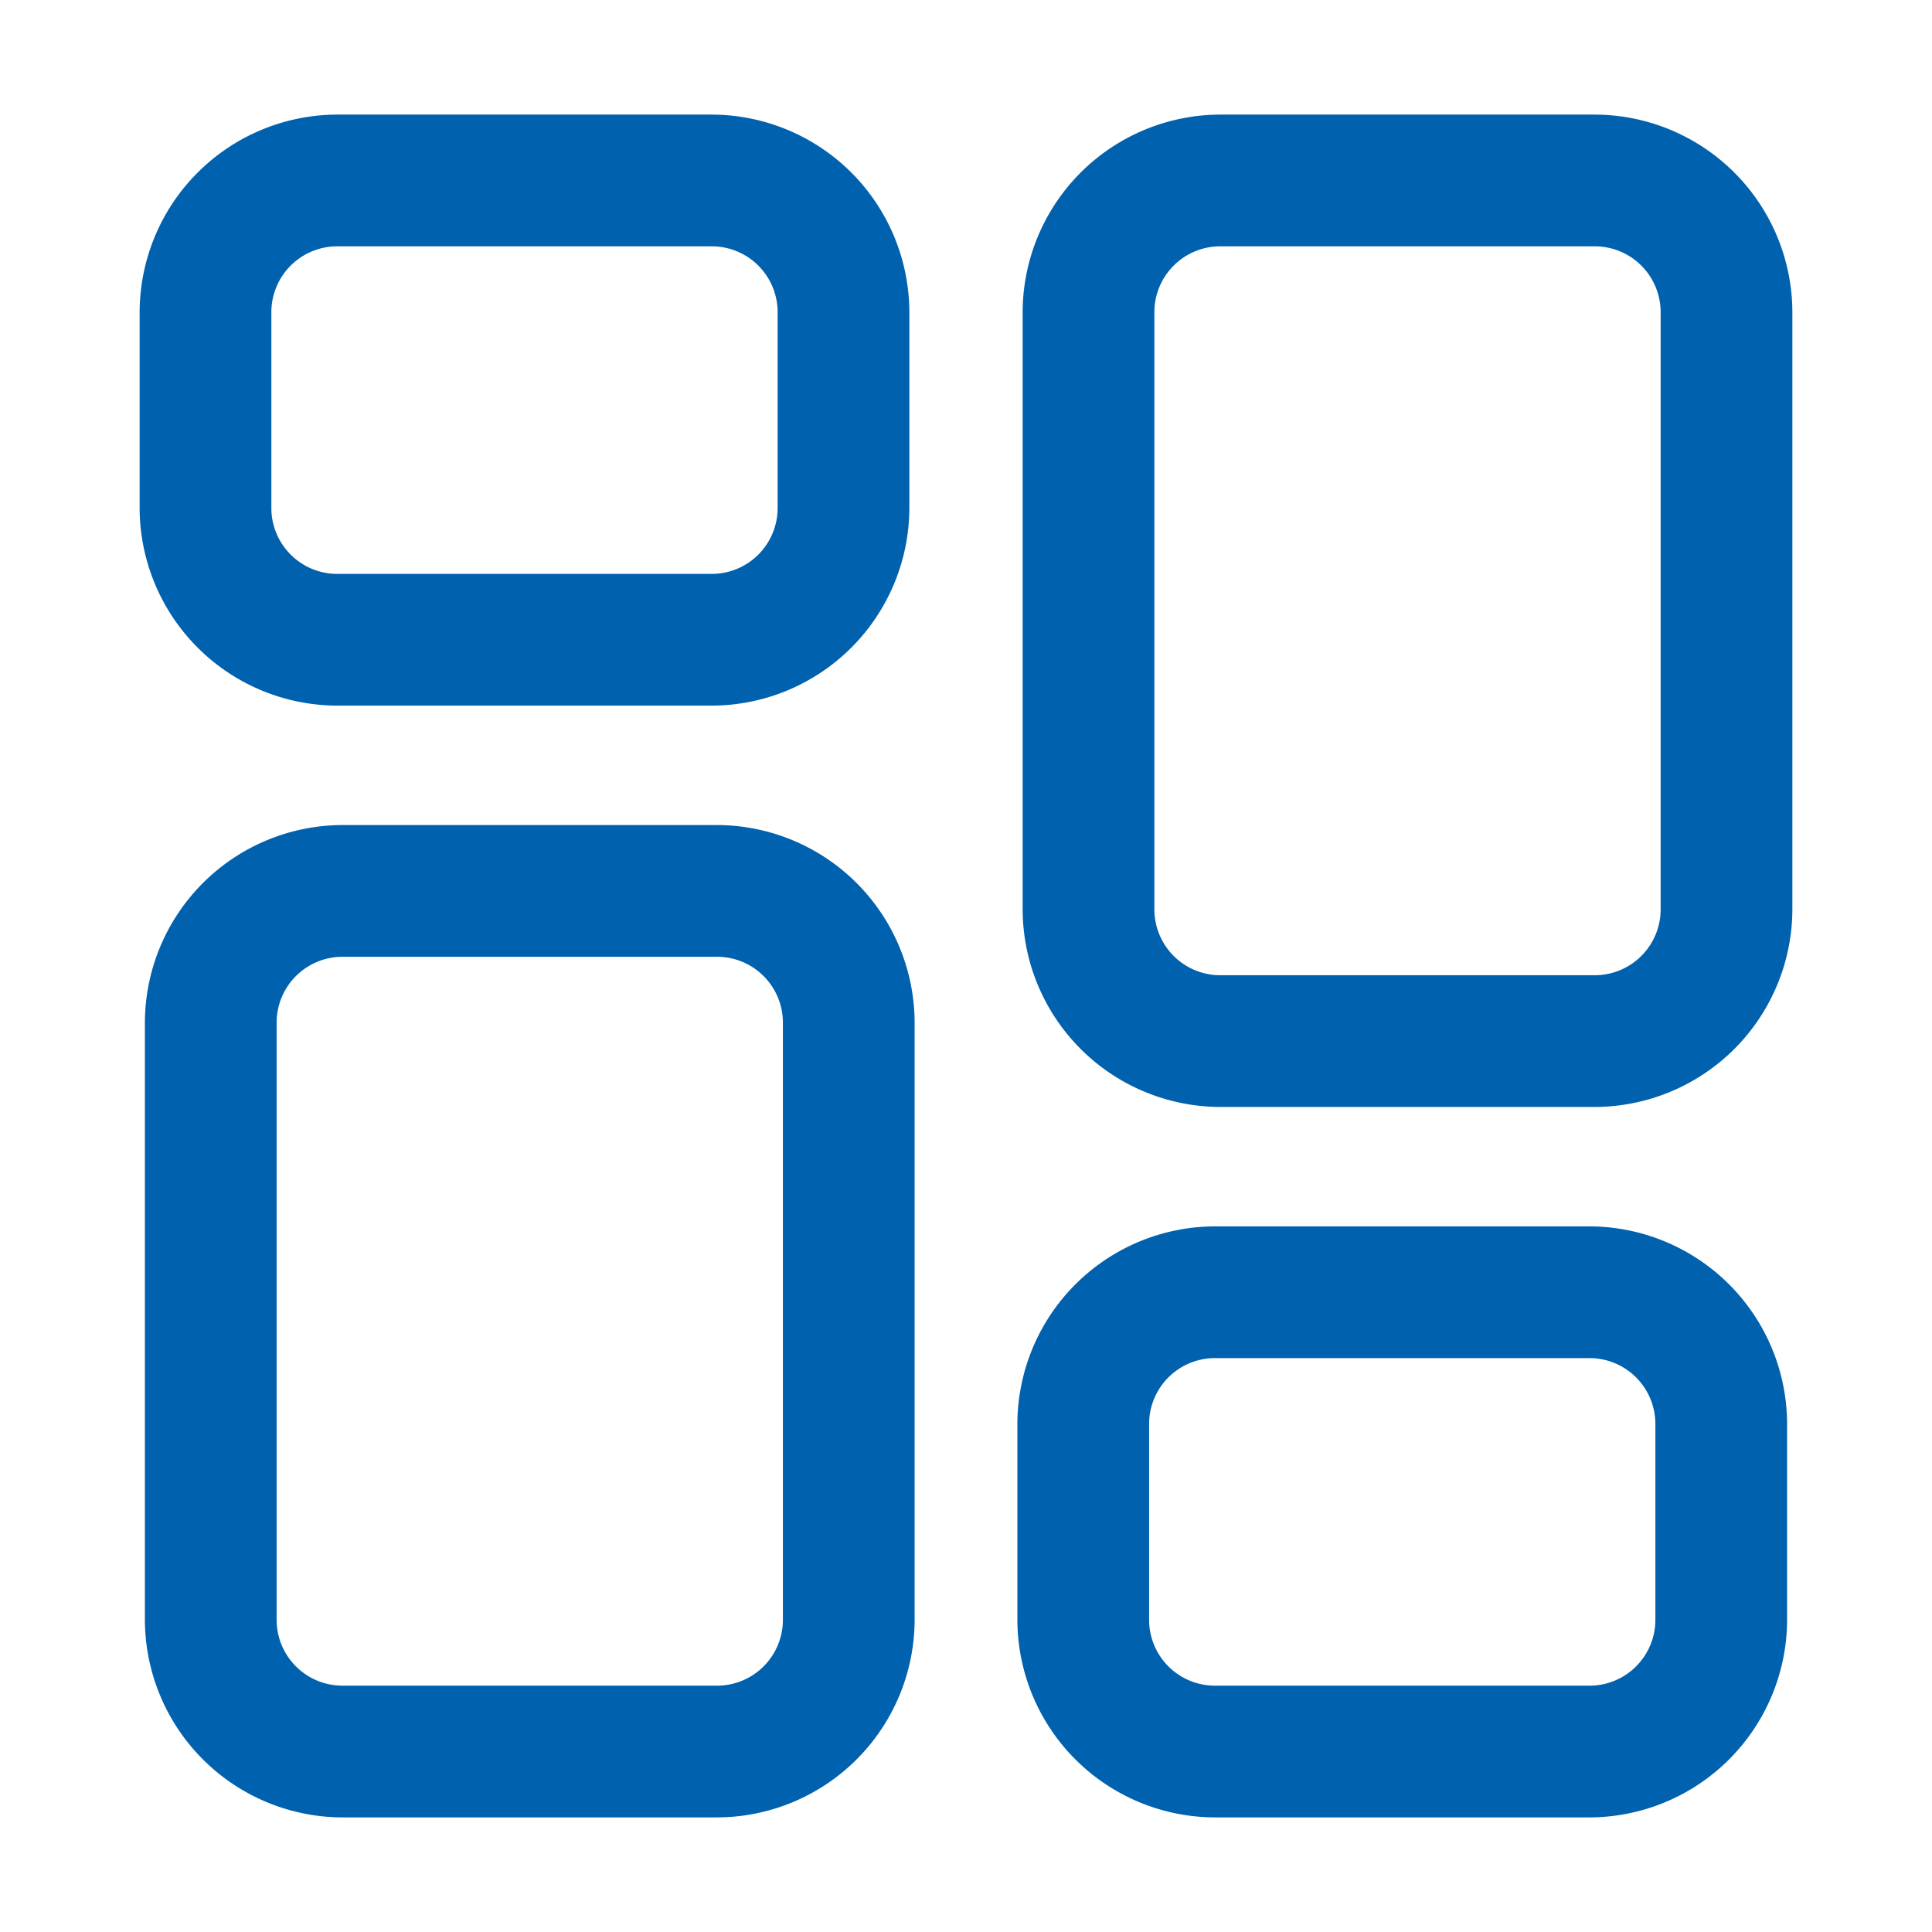
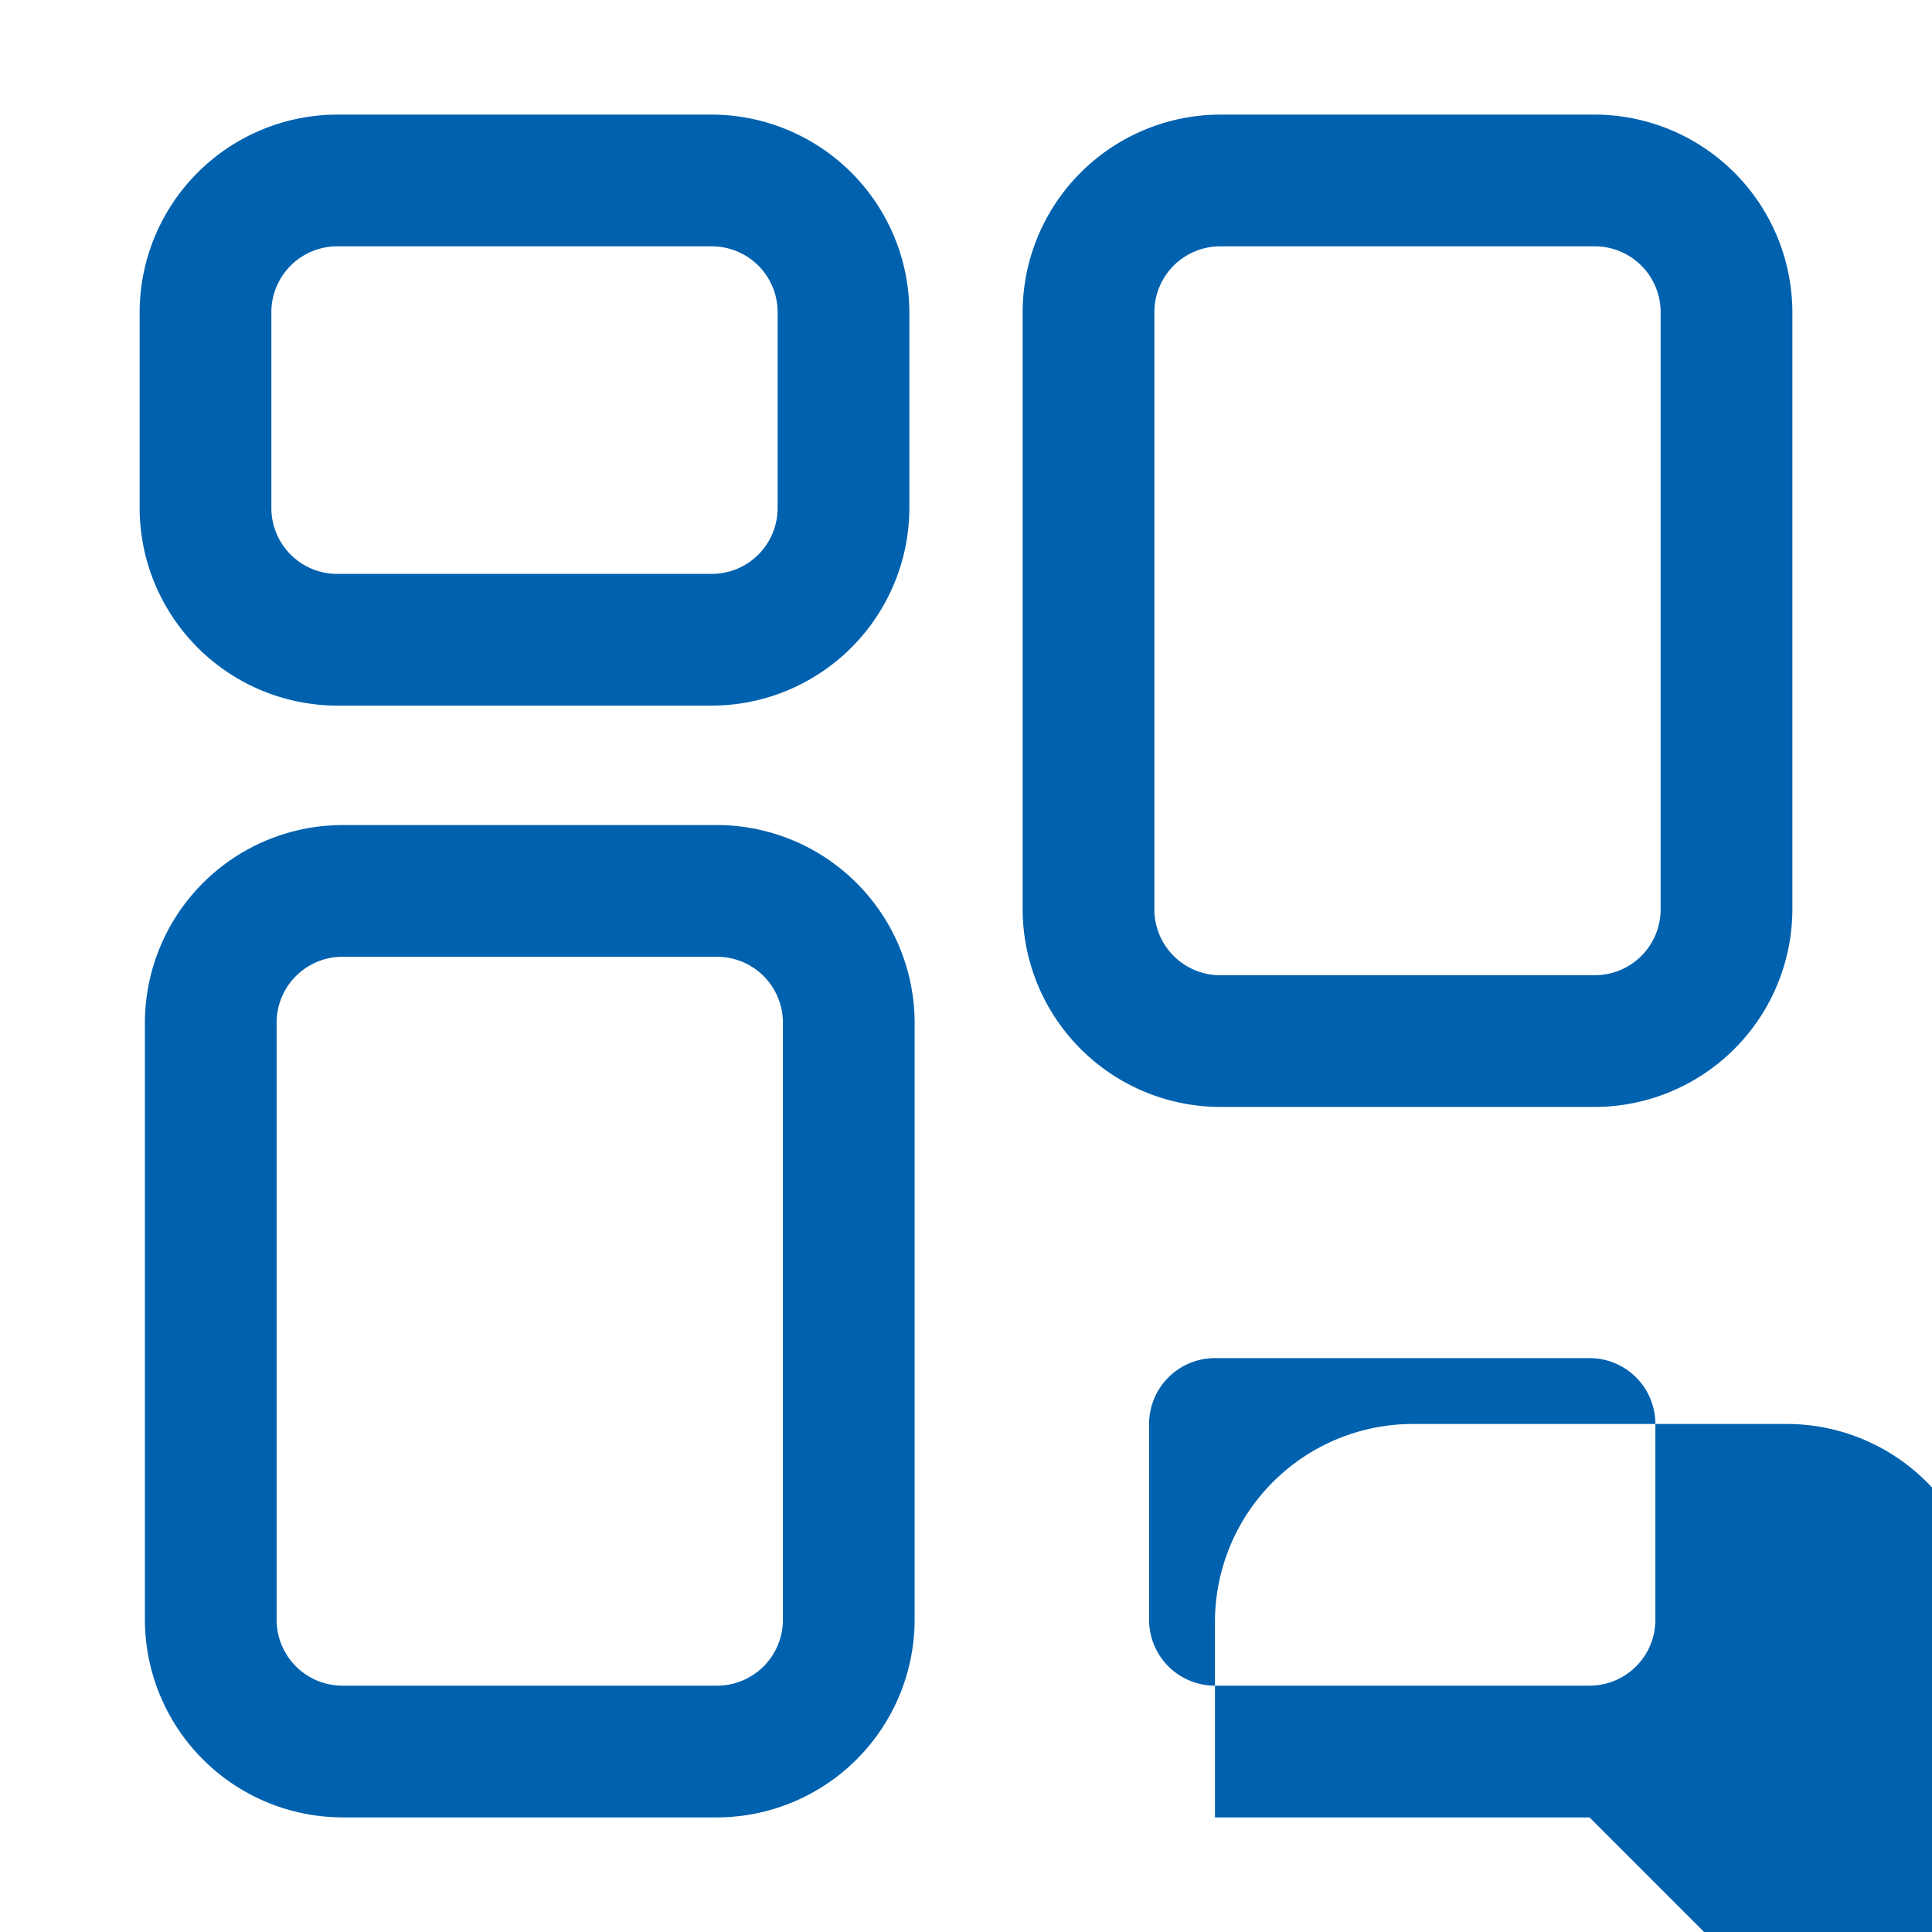
<svg xmlns="http://www.w3.org/2000/svg" t="1681451121284" class="icon" viewBox="0 0 1024 1024" version="1.1" p-id="67435" width="200" height="200">
-   <path d="M377.251 373.993H178.735a104.96 104.96 0 0 1-104.727-104.727V165.469a104.96 104.96 0 0 1 104.727-104.727h198.516a104.96 104.96 0 0 1 104.727 104.727v103.796a104.96 104.96 0 0 1-104.727 104.727zM178.735 130.56a34.909 34.909 0 0 0-34.909 34.909v103.796a34.909 34.909 0 0 0 34.909 34.909h198.516a34.909 34.909 0 0 0 34.909-34.909V165.469a34.909 34.909 0 0 0-34.909-34.909zM380.044 963.258H181.527a104.96 104.96 0 0 1-104.727-104.727v-316.509a104.96 104.96 0 0 1 104.727-104.727h198.516a104.96 104.96 0 0 1 104.727 104.727v316.509a104.96 104.96 0 0 1-104.727 104.727zM181.527 507.113a34.909 34.909 0 0 0-34.909 34.909v316.509a34.909 34.909 0 0 0 34.909 34.909h198.516a34.909 34.909 0 0 0 34.909-34.909v-316.509a34.909 34.909 0 0 0-34.909-34.909zM842.473 963.258h-198.516a104.96 104.96 0 0 1-104.727-104.727v-103.796a104.96 104.96 0 0 1 104.727-104.727h198.516a104.96 104.96 0 0 1 104.727 104.727v103.796a104.96 104.96 0 0 1-104.727 104.727z m-198.516-243.433a34.909 34.909 0 0 0-34.909 34.909v103.796a34.909 34.909 0 0 0 34.909 34.909h198.516a34.909 34.909 0 0 0 34.909-34.909v-103.796a34.909 34.909 0 0 0-34.909-34.909zM845.265 586.705h-198.516a104.96 104.96 0 0 1-104.727-104.727V165.469a104.96 104.96 0 0 1 104.727-104.727h198.516a104.96 104.96 0 0 1 104.727 104.727v316.509a104.96 104.96 0 0 1-104.727 104.727z m-198.516-456.145a34.909 34.909 0 0 0-34.909 34.909v316.509a34.909 34.909 0 0 0 34.909 34.909h198.516a34.909 34.909 0 0 0 34.909-34.909V165.469a34.909 34.909 0 0 0-34.909-34.909z" p-id="67436" fill="#0061ae" />
+   <path d="M377.251 373.993H178.735a104.96 104.96 0 0 1-104.727-104.727V165.469a104.96 104.96 0 0 1 104.727-104.727h198.516a104.96 104.96 0 0 1 104.727 104.727v103.796a104.96 104.96 0 0 1-104.727 104.727zM178.735 130.56a34.909 34.909 0 0 0-34.909 34.909v103.796a34.909 34.909 0 0 0 34.909 34.909h198.516a34.909 34.909 0 0 0 34.909-34.909V165.469a34.909 34.909 0 0 0-34.909-34.909zM380.044 963.258H181.527a104.96 104.96 0 0 1-104.727-104.727v-316.509a104.96 104.96 0 0 1 104.727-104.727h198.516a104.96 104.96 0 0 1 104.727 104.727v316.509a104.96 104.96 0 0 1-104.727 104.727zM181.527 507.113a34.909 34.909 0 0 0-34.909 34.909v316.509a34.909 34.909 0 0 0 34.909 34.909h198.516a34.909 34.909 0 0 0 34.909-34.909v-316.509a34.909 34.909 0 0 0-34.909-34.909zM842.473 963.258h-198.516v-103.796a104.96 104.96 0 0 1 104.727-104.727h198.516a104.96 104.96 0 0 1 104.727 104.727v103.796a104.96 104.96 0 0 1-104.727 104.727z m-198.516-243.433a34.909 34.909 0 0 0-34.909 34.909v103.796a34.909 34.909 0 0 0 34.909 34.909h198.516a34.909 34.909 0 0 0 34.909-34.909v-103.796a34.909 34.909 0 0 0-34.909-34.909zM845.265 586.705h-198.516a104.96 104.96 0 0 1-104.727-104.727V165.469a104.96 104.96 0 0 1 104.727-104.727h198.516a104.96 104.96 0 0 1 104.727 104.727v316.509a104.96 104.96 0 0 1-104.727 104.727z m-198.516-456.145a34.909 34.909 0 0 0-34.909 34.909v316.509a34.909 34.909 0 0 0 34.909 34.909h198.516a34.909 34.909 0 0 0 34.909-34.909V165.469a34.909 34.909 0 0 0-34.909-34.909z" p-id="67436" fill="#0061ae" />
</svg>